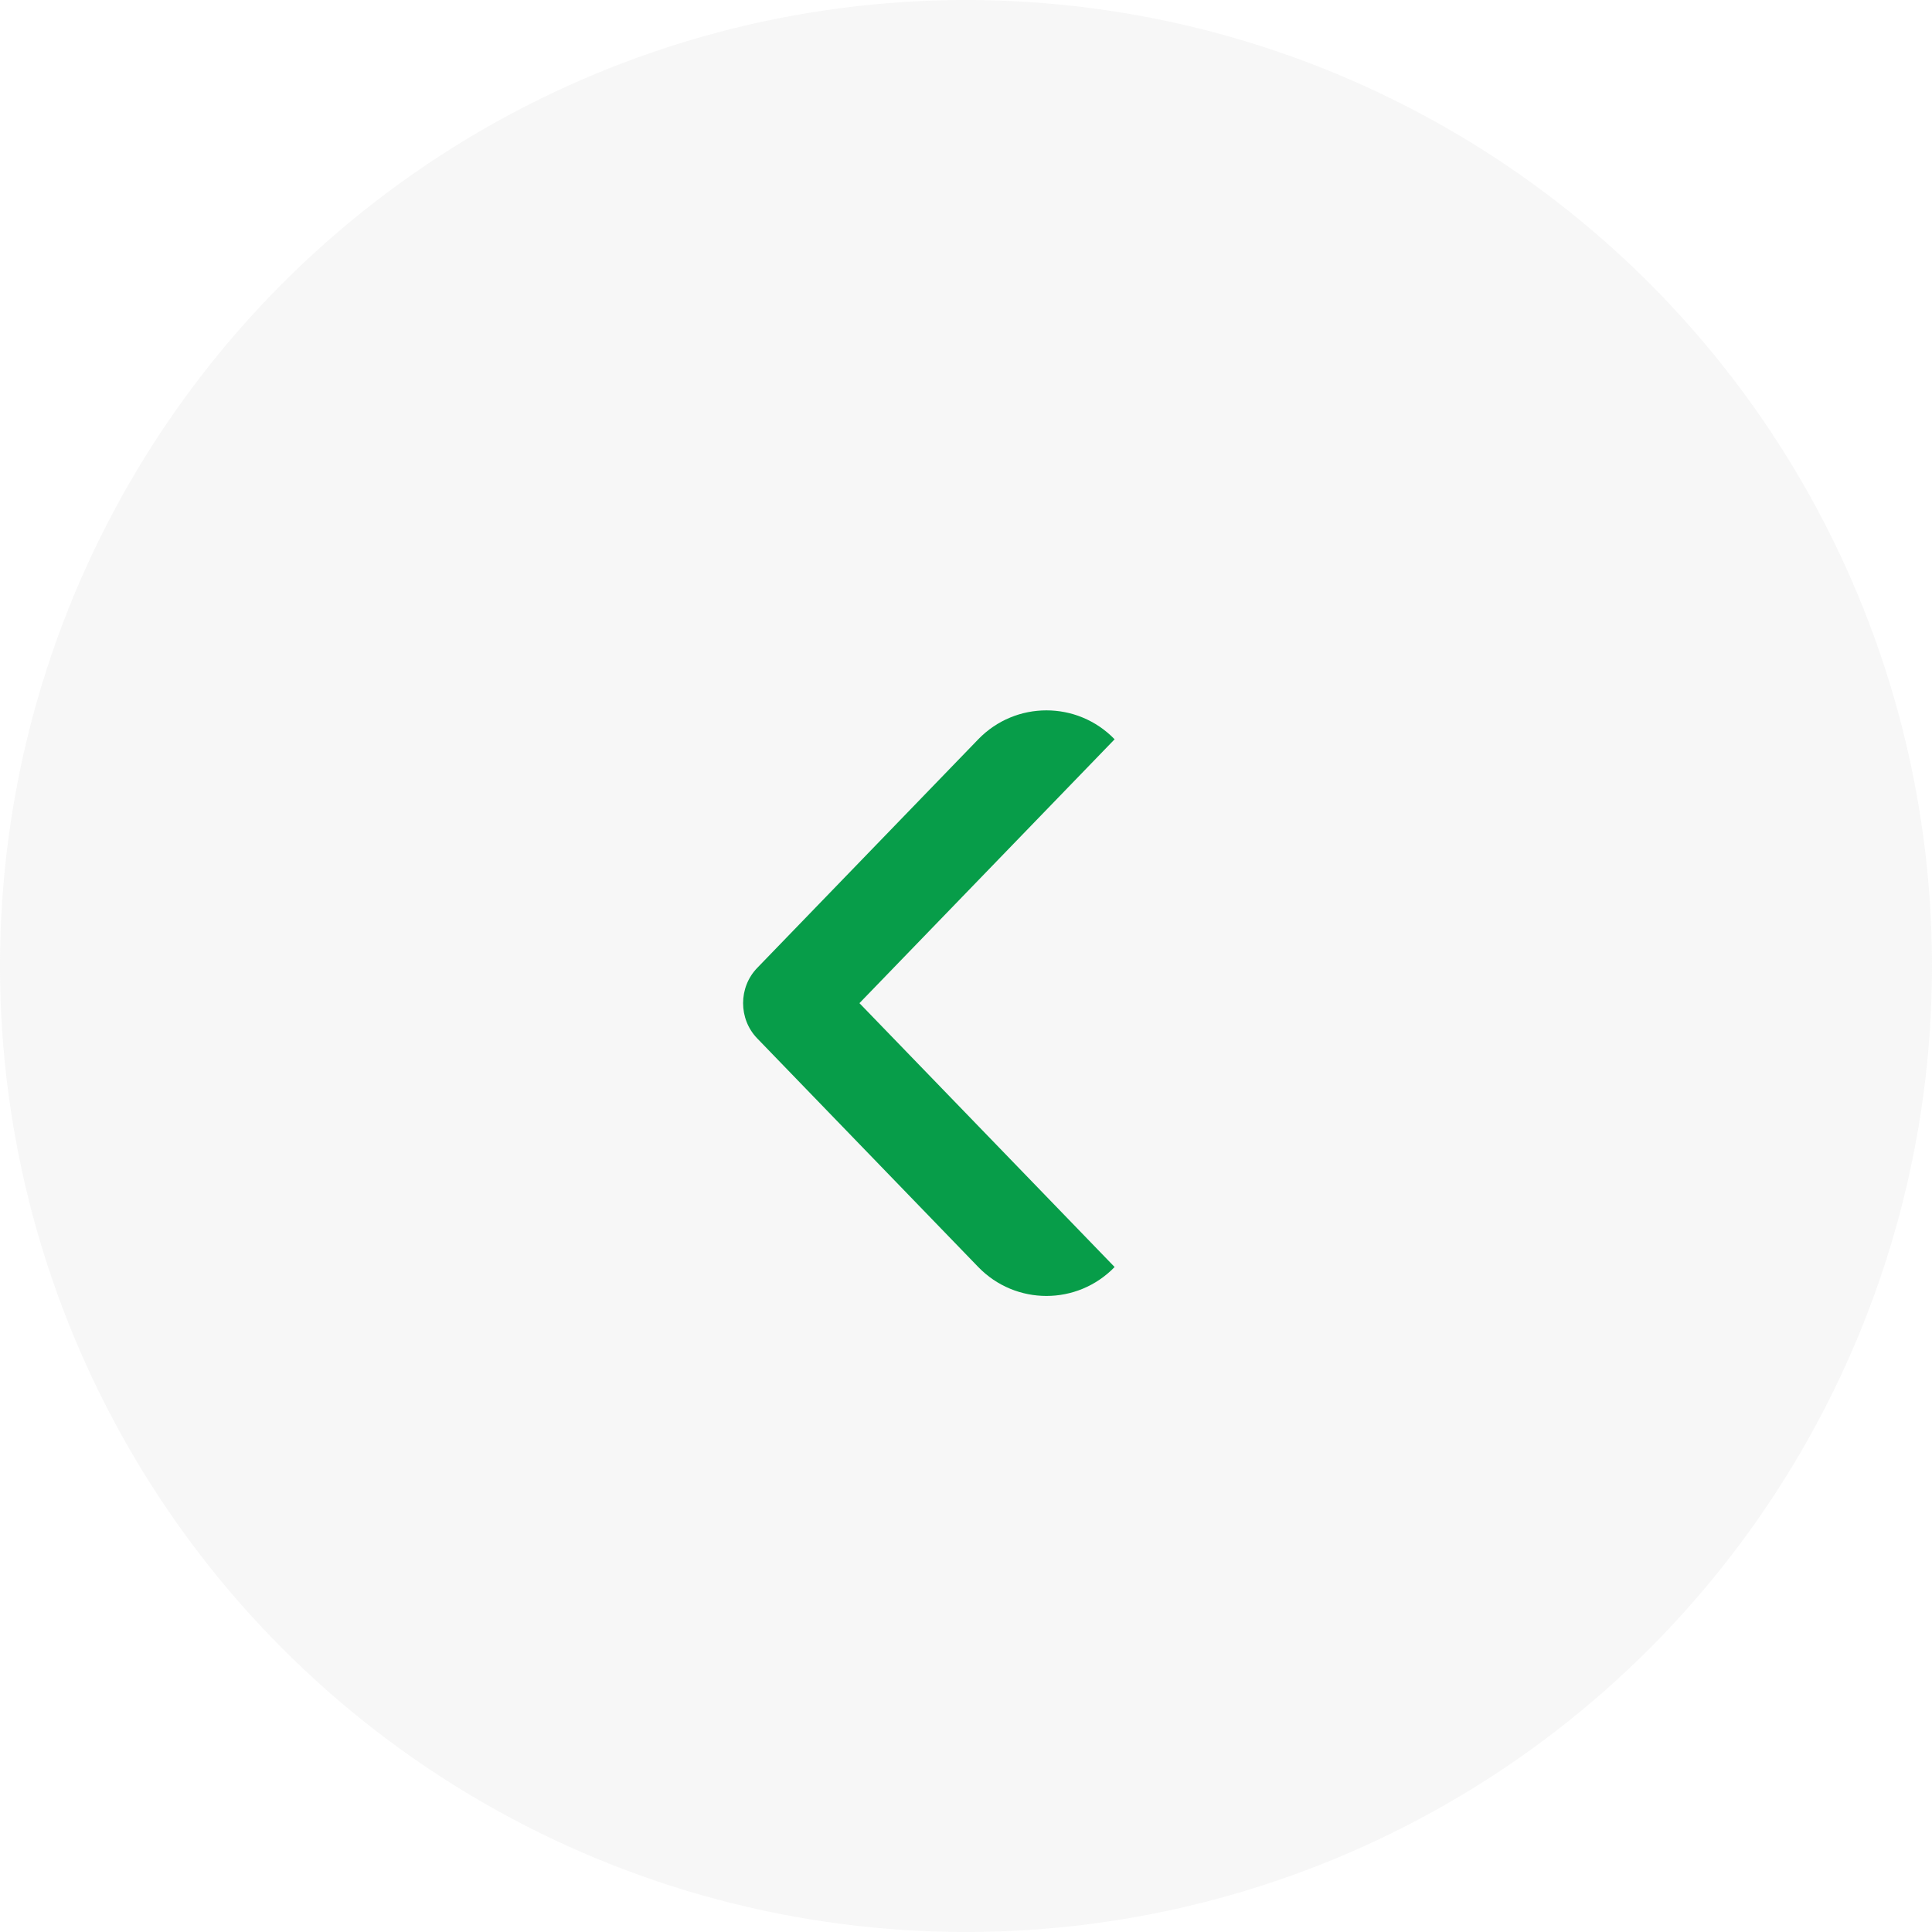
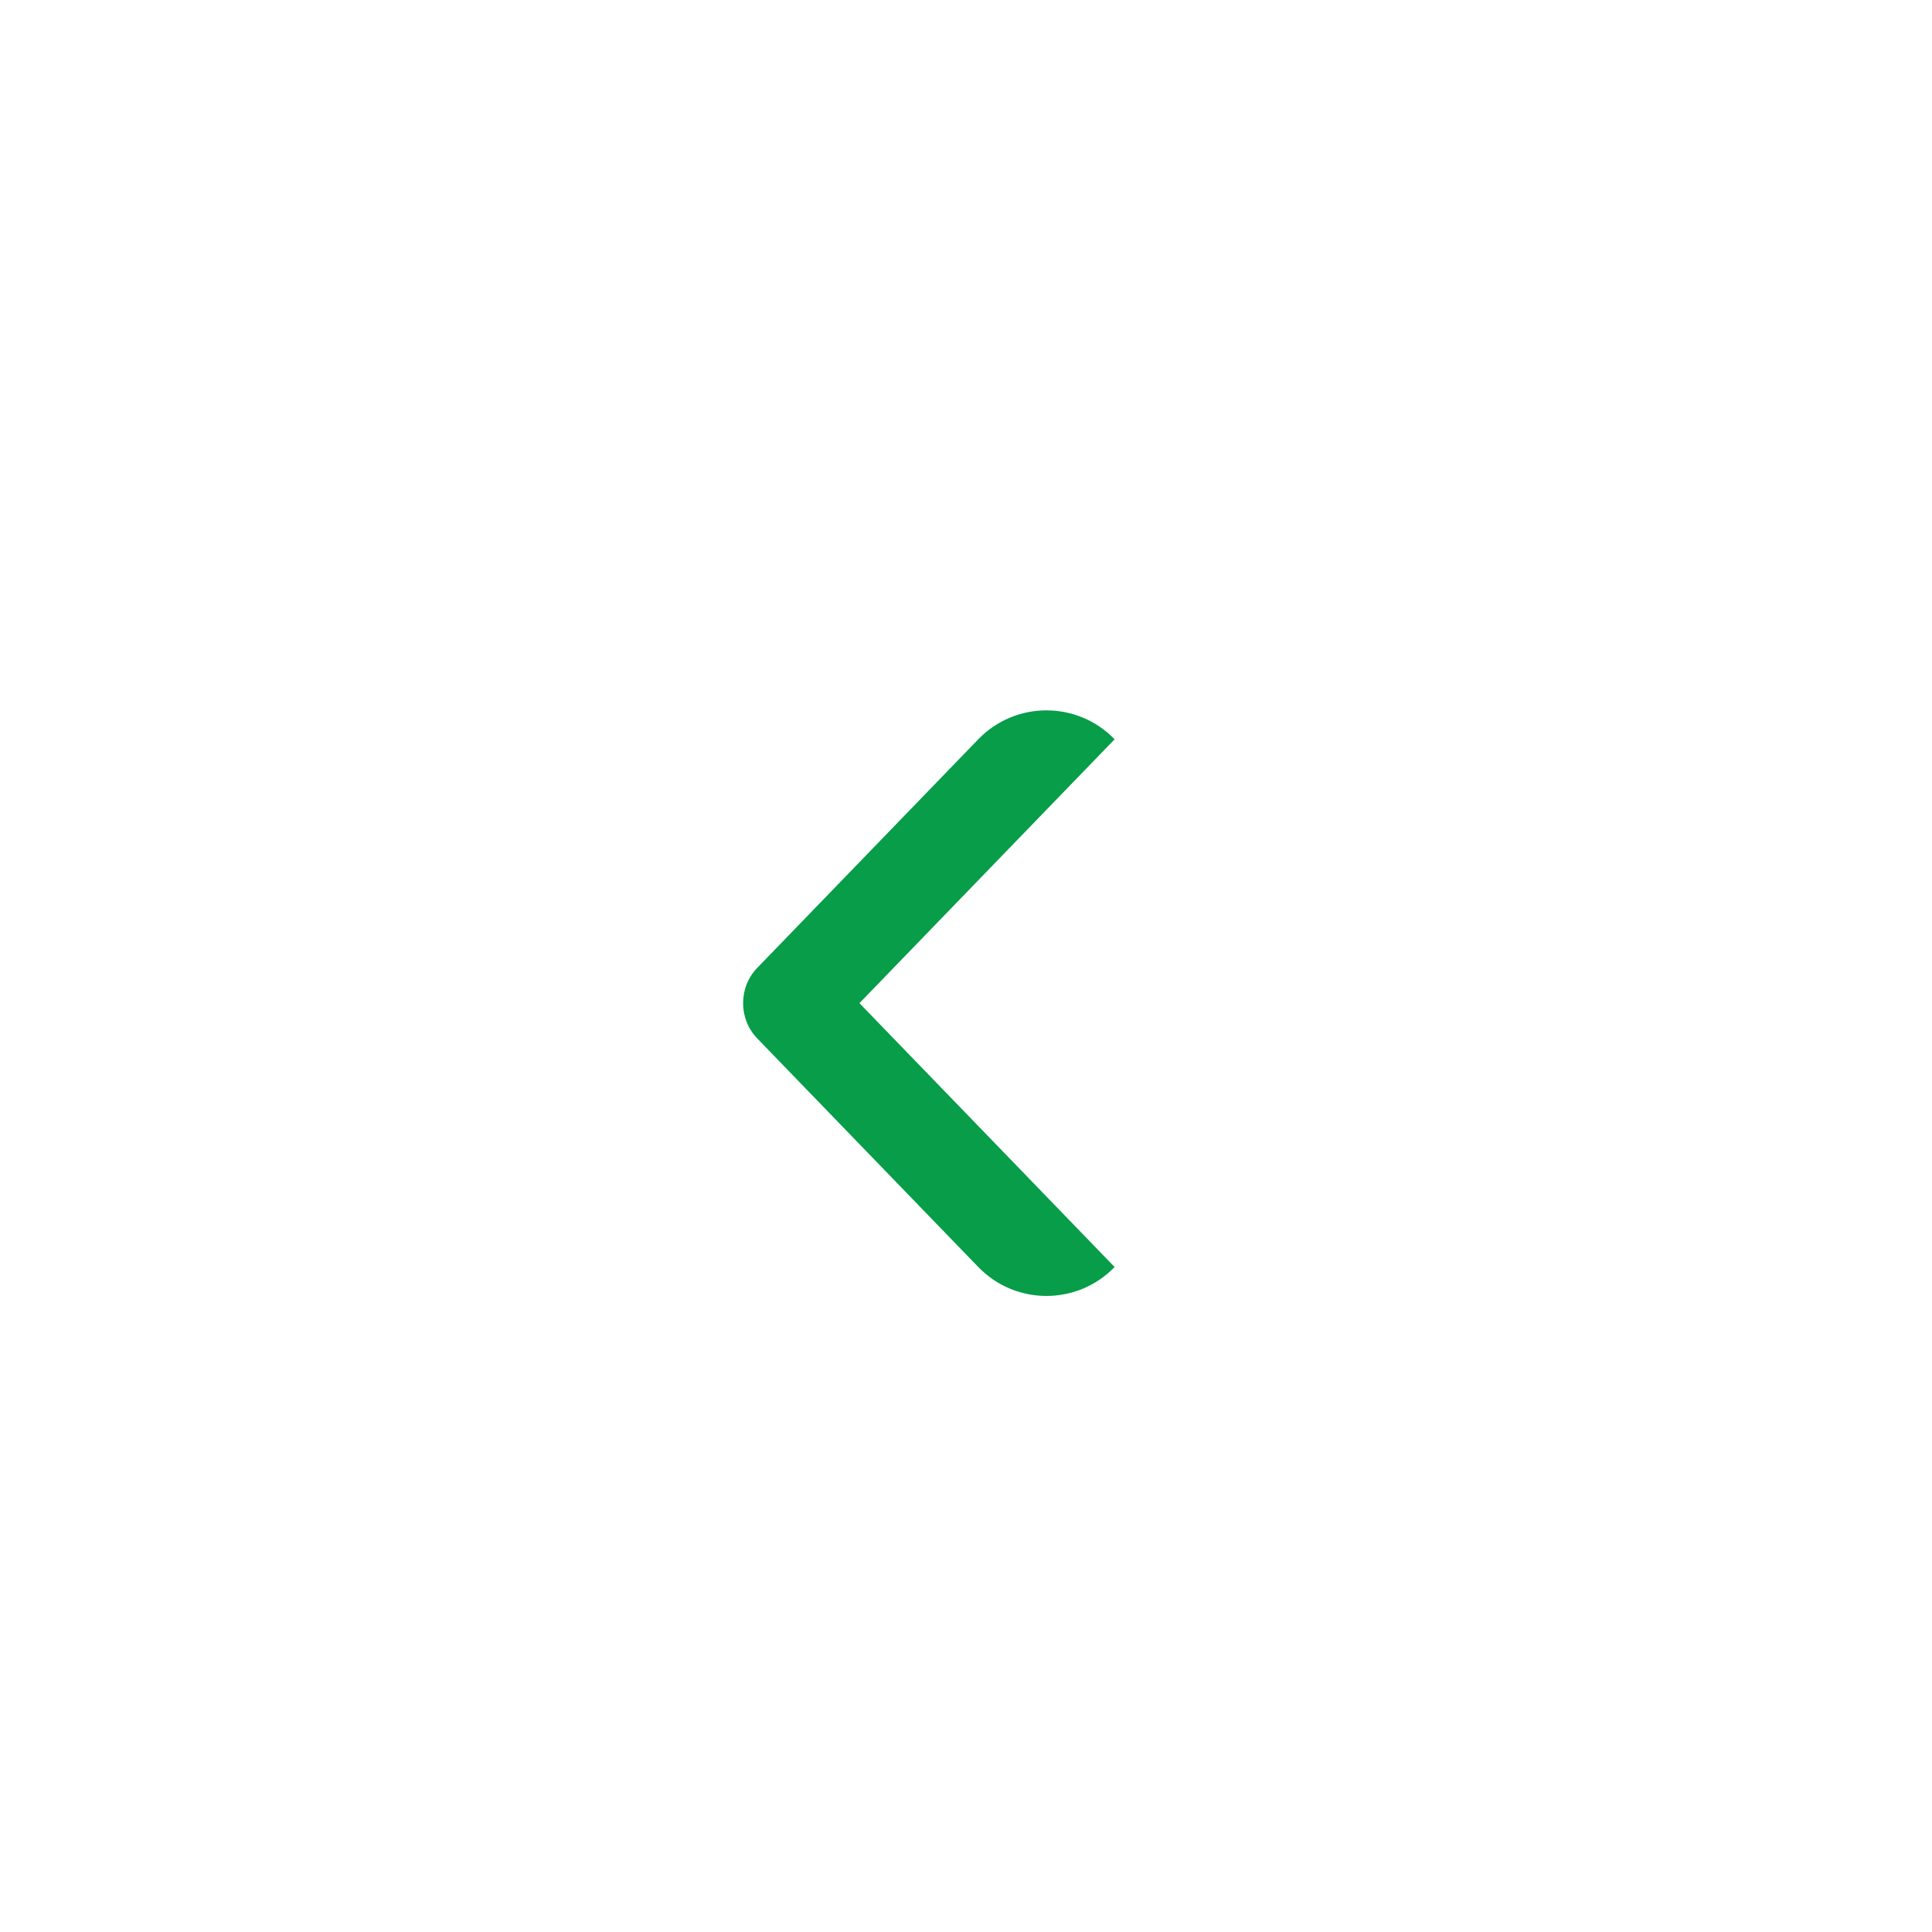
<svg xmlns="http://www.w3.org/2000/svg" width="26" height="26" viewBox="0 0 26 26" fill="none">
-   <circle cx="13" cy="13" r="13" fill="#D9D9D9" fill-opacity="0.2" />
  <path fill-rule="evenodd" clip-rule="evenodd" d="M11.566 13.5L15 9.949C14.498 9.43 13.667 9.43 13.165 9.949L10.19 13.026C9.937 13.288 9.937 13.712 10.19 13.974L13.165 17.051C13.667 17.57 14.498 17.57 15 17.051L11.566 13.5Z" fill="#079D49" />
</svg>